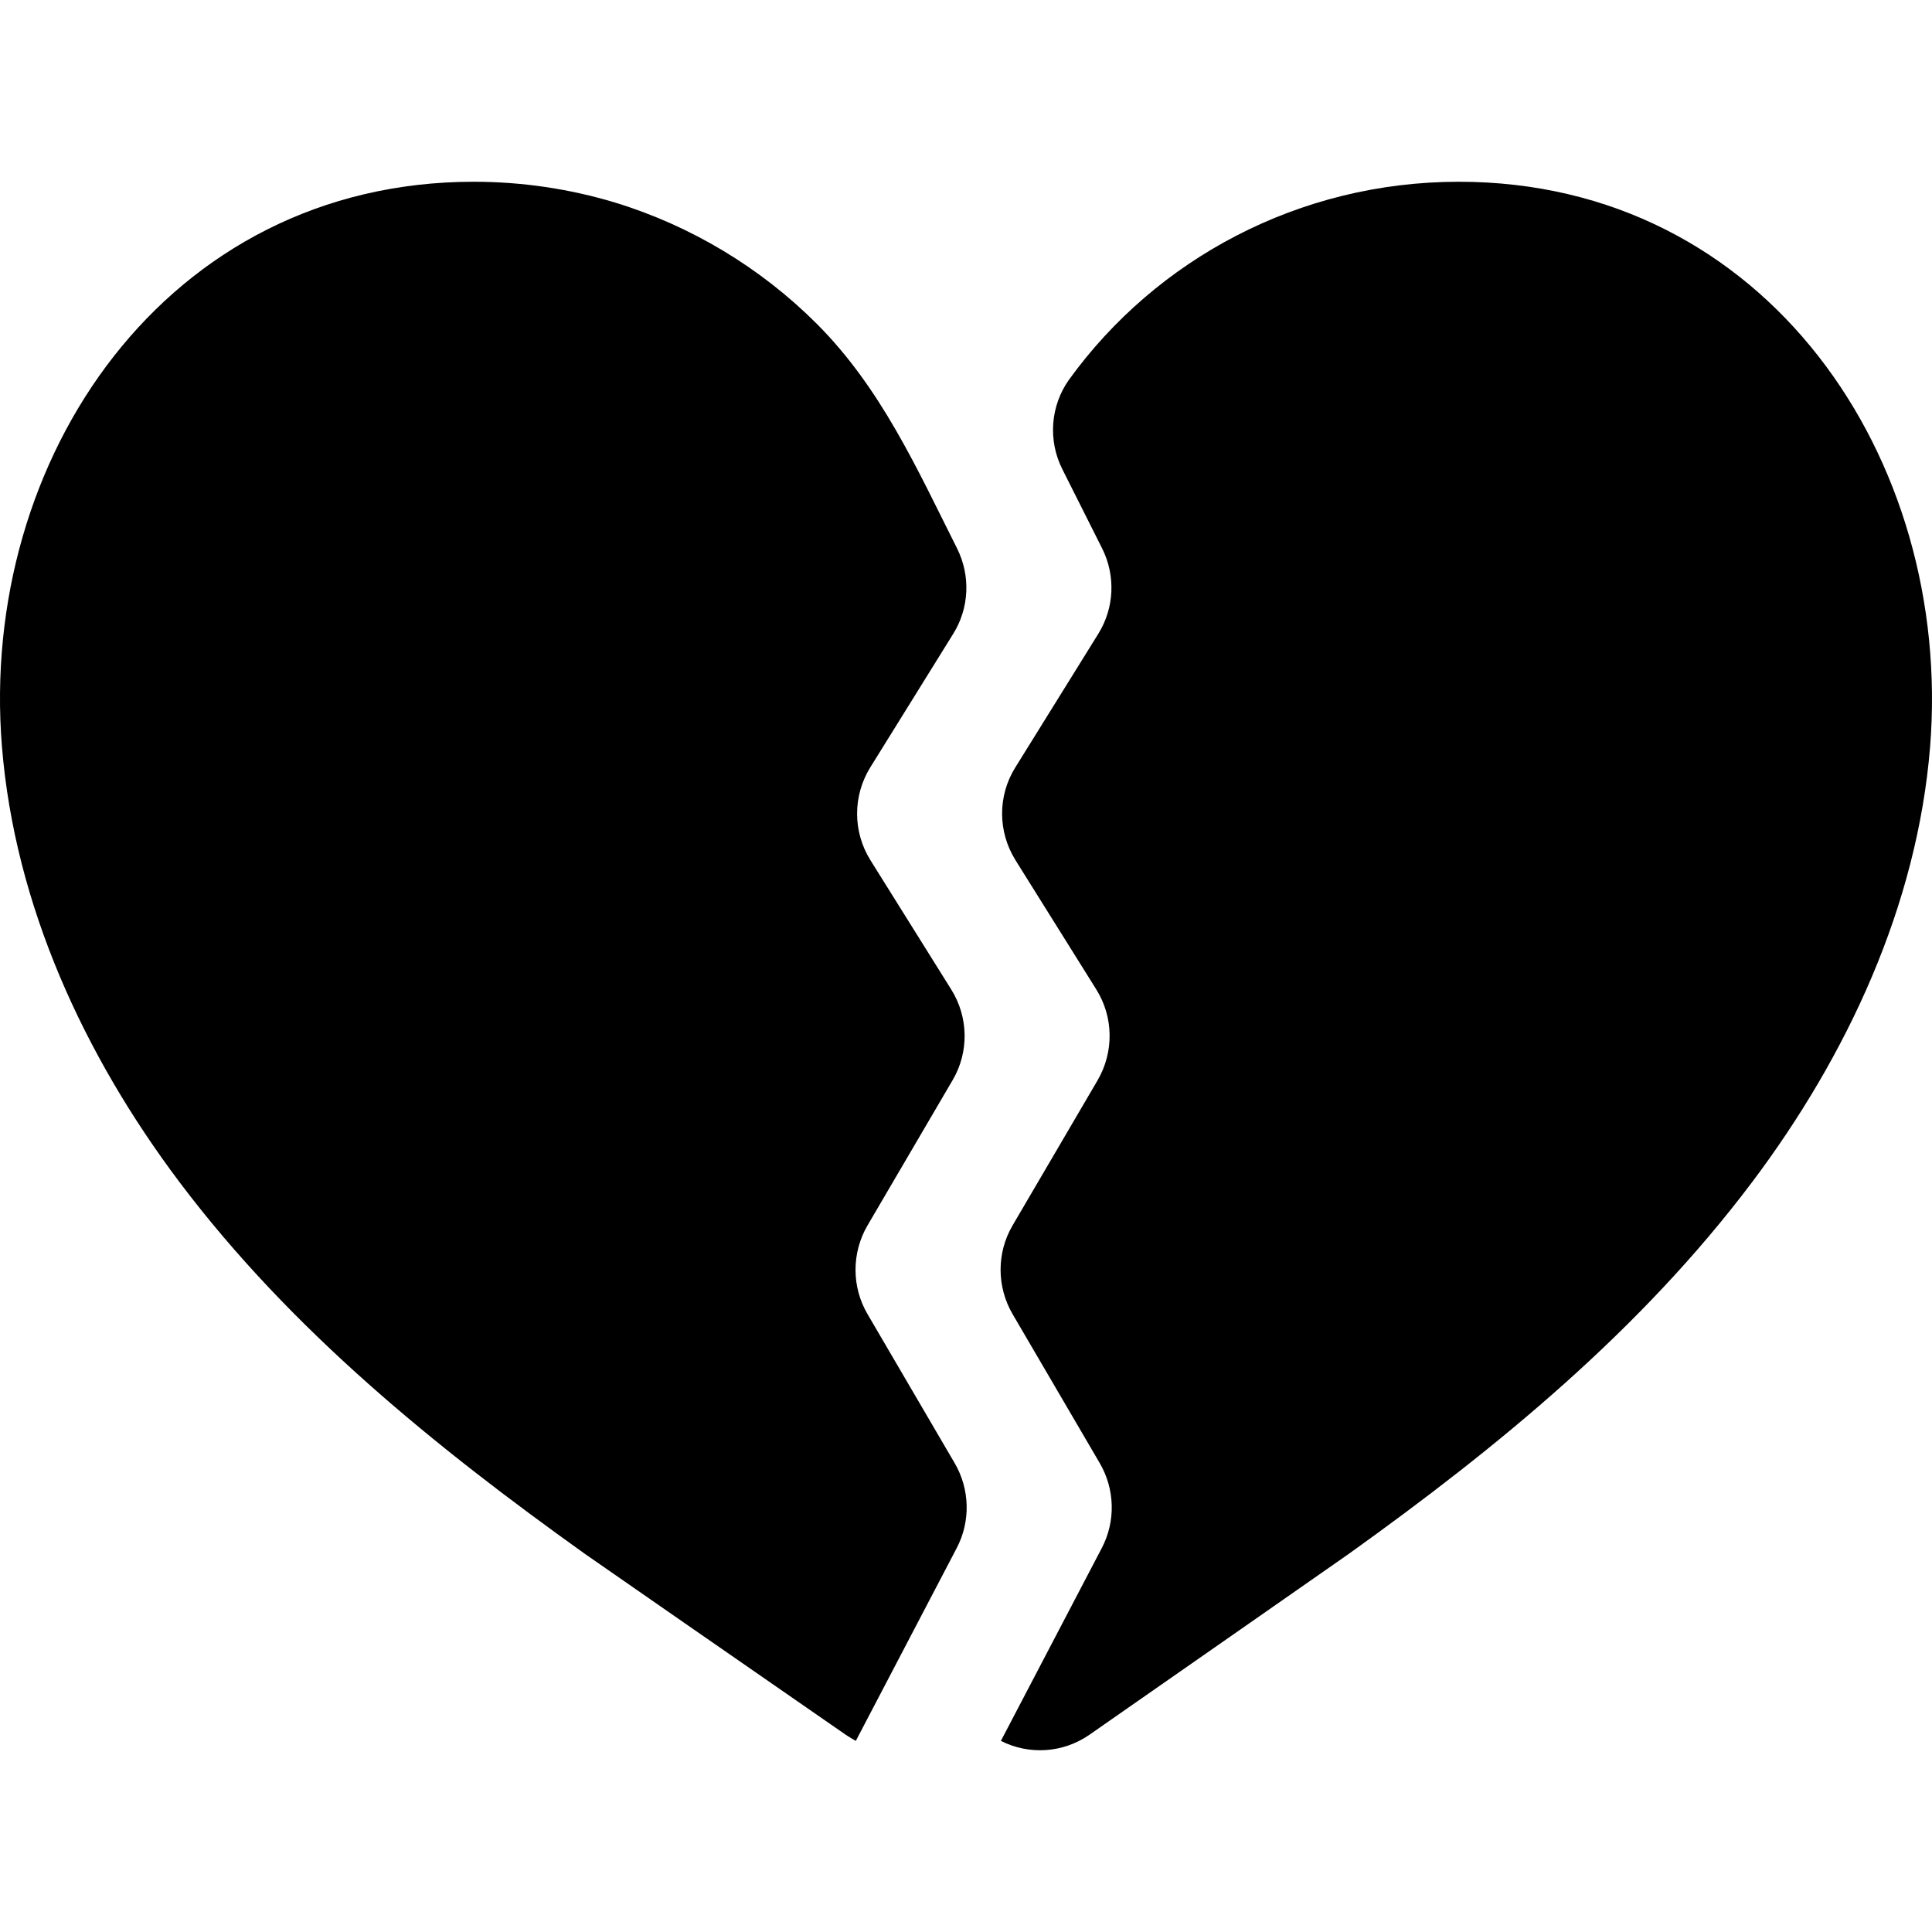
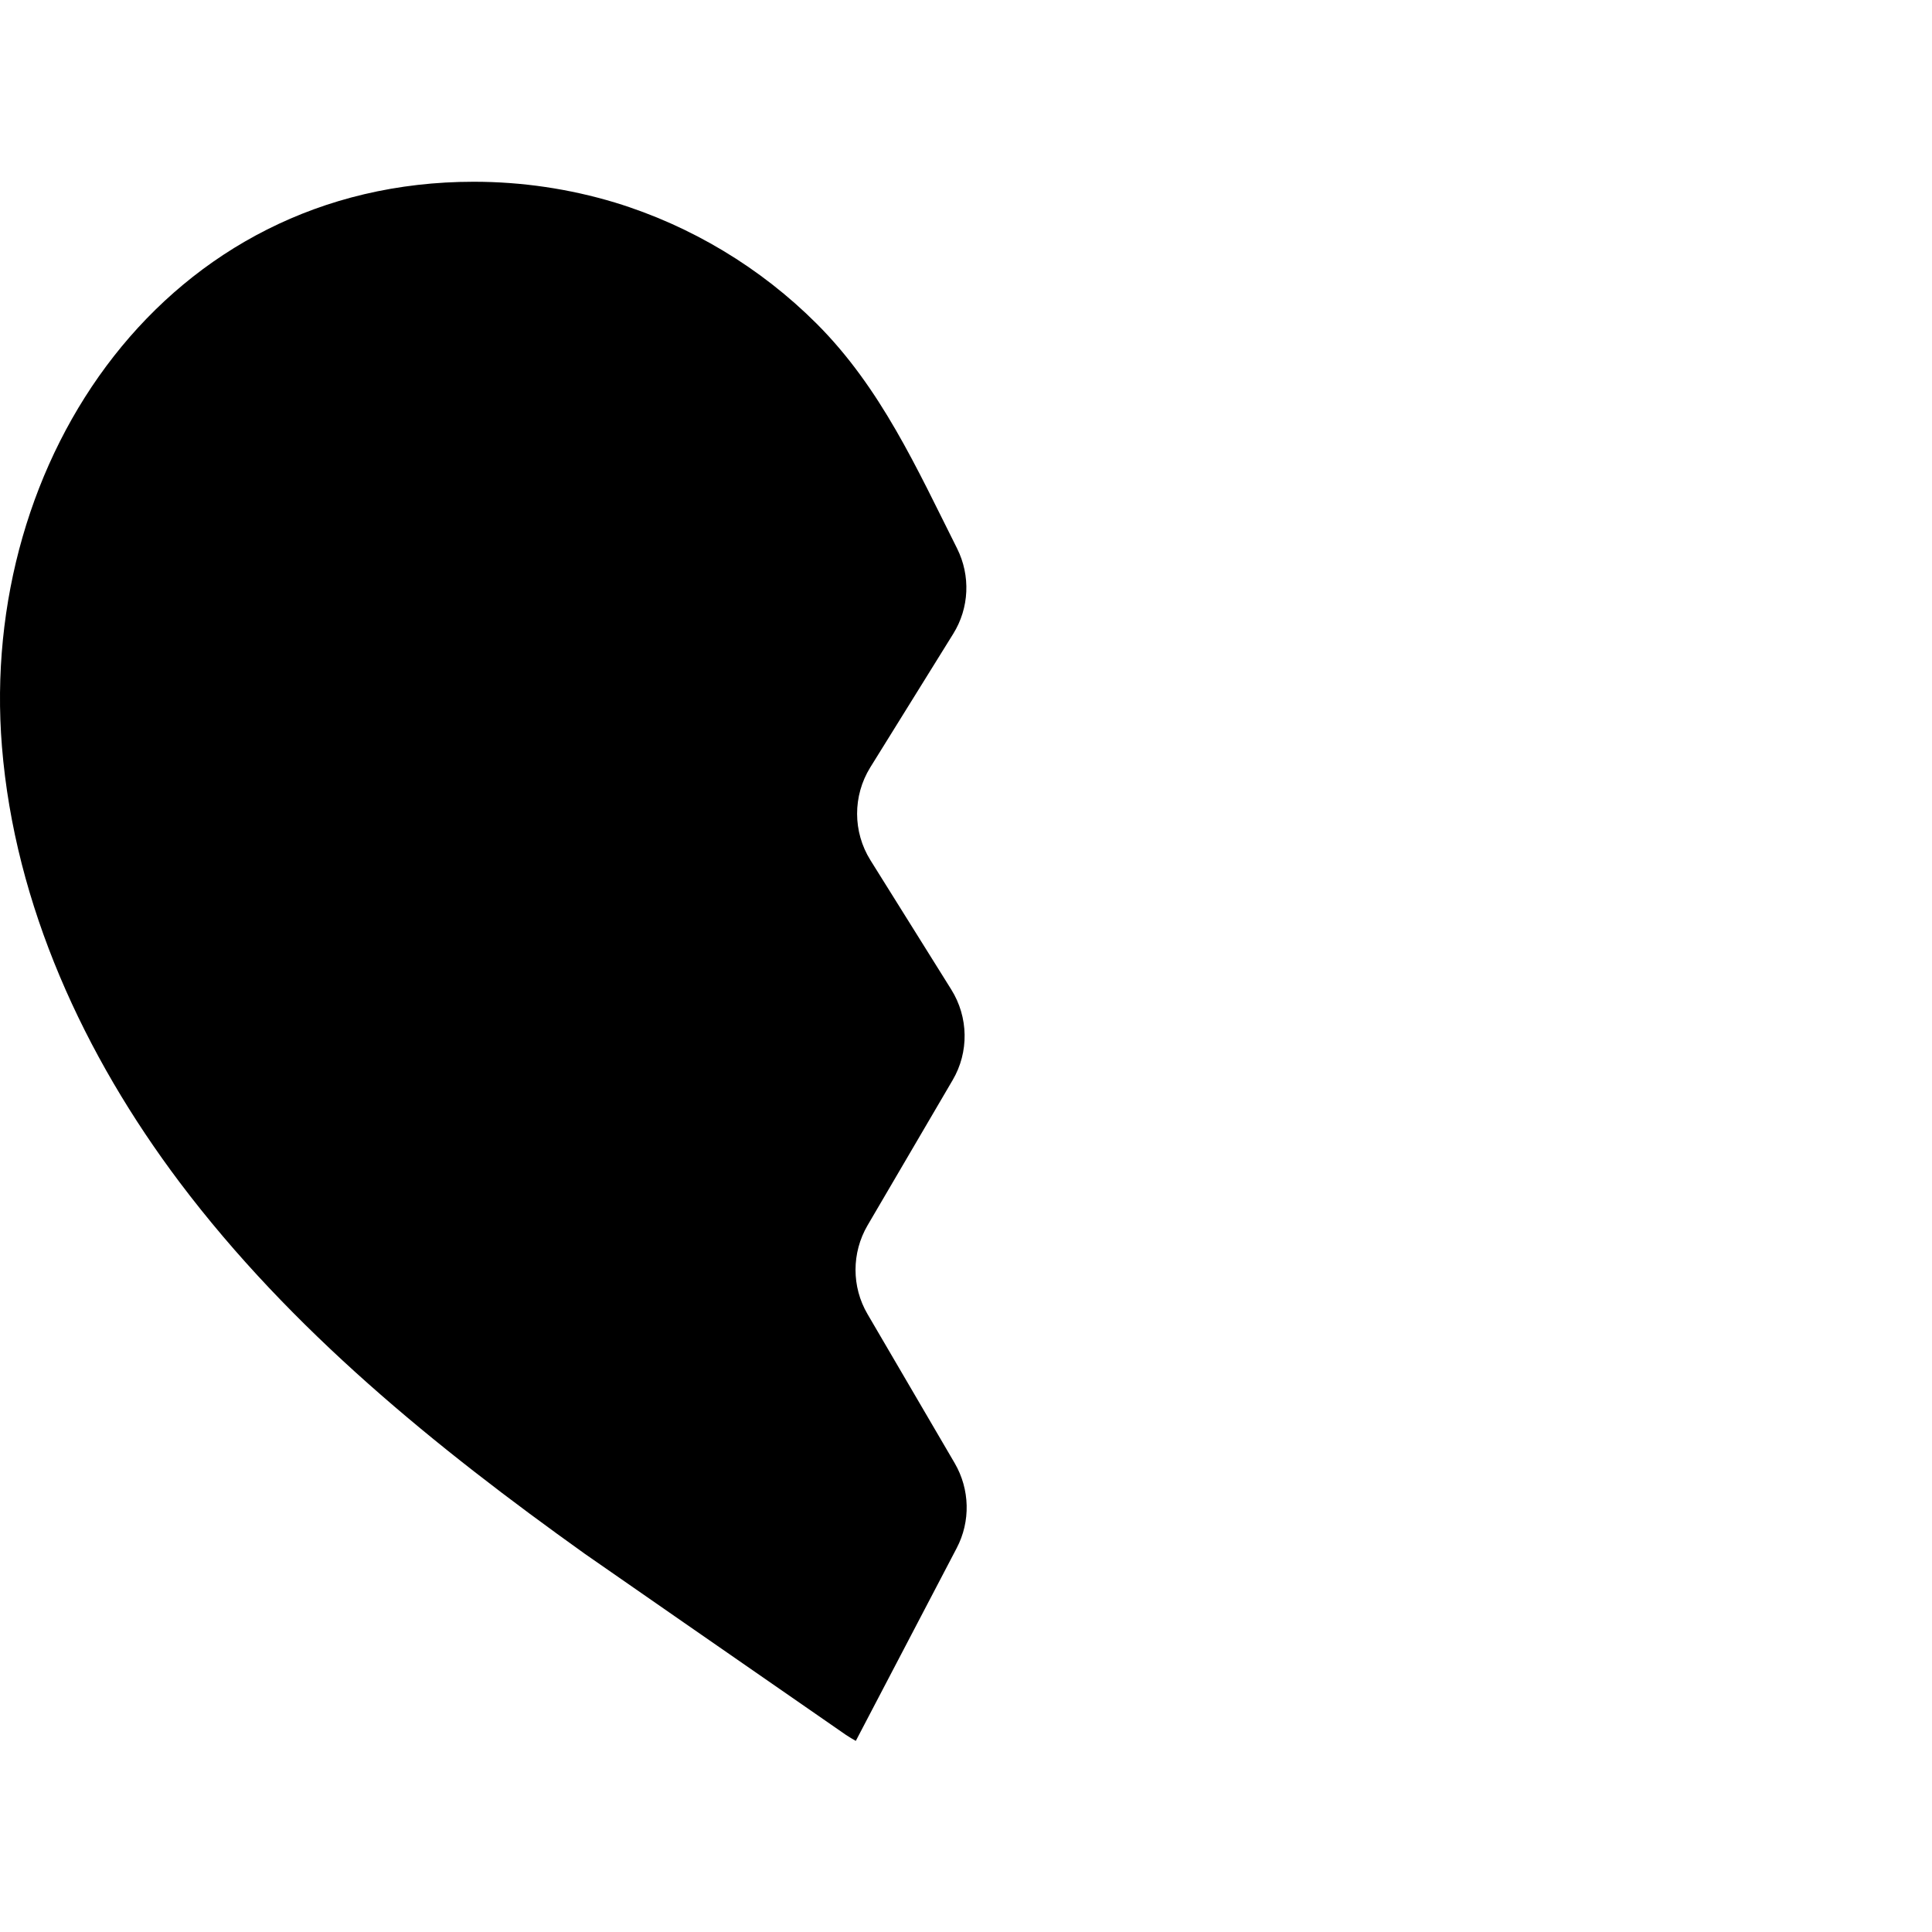
<svg xmlns="http://www.w3.org/2000/svg" fill="#000000" version="1.1" id="Capa_1" width="800px" height="800px" viewBox="0 0 992.182 992.181" xml:space="preserve">
  <g>
-     <path d="M749.204,93.337c-82.4,0-155.601,40-200.101,101.5c-9.699,13.5-11,31.4-3.5,46.2l20.4,40.6c7,14,6.3,30.6-2,43.9    l-42.6,68.6c-9.101,14.601-9,33,0.1,47.601l41.5,66.399c8.9,14.2,9.1,32.101,0.7,46.601l-43.7,74.6c-8.2,14-8.2,31.4,0,45.5    l44.8,76.601c7.8,13.399,8.2,29.899,1,43.6l-51.8,99c14.4,7.3,31.8,6.3,45.4-3.1c42.399-29.5,133.199-92.9,133.199-92.9    c76.7-54.9,149.9-114.9,207-190.7c49.101-65.2,85-142.399,91.601-223.8C1003.004,235.538,907.104,93.337,749.204,93.337z" />
    <path d="M300.303,797.938c0,0,91.4,63.5,134.101,93c1.699,1.1,3.399,2.199,5.1,3.1l51.8-99c7.201-13.7,6.8-30.2-1-43.6    l-44.8-76.601c-8.2-14-8.2-31.399,0-45.5l43.7-74.6c8.5-14.4,8.2-32.4-0.7-46.601l-41.5-66.399c-9.1-14.601-9.1-33-0.1-47.601    l42.6-68.6c8.3-13.3,9-29.9,2-43.9c-20.7-41.2-39.1-82.4-72.1-115.4c-28.801-28.8-64.601-50.3-103.5-62.2    c-23.5-7.1-48-10.7-72.601-10.7c-157.8,0-254.3,142.2-242.3,290.1c6.6,81.399,42.2,158.6,91.3,223.8    C149.503,683.137,223.604,743.137,300.303,797.938z" />
  </g>
</svg>